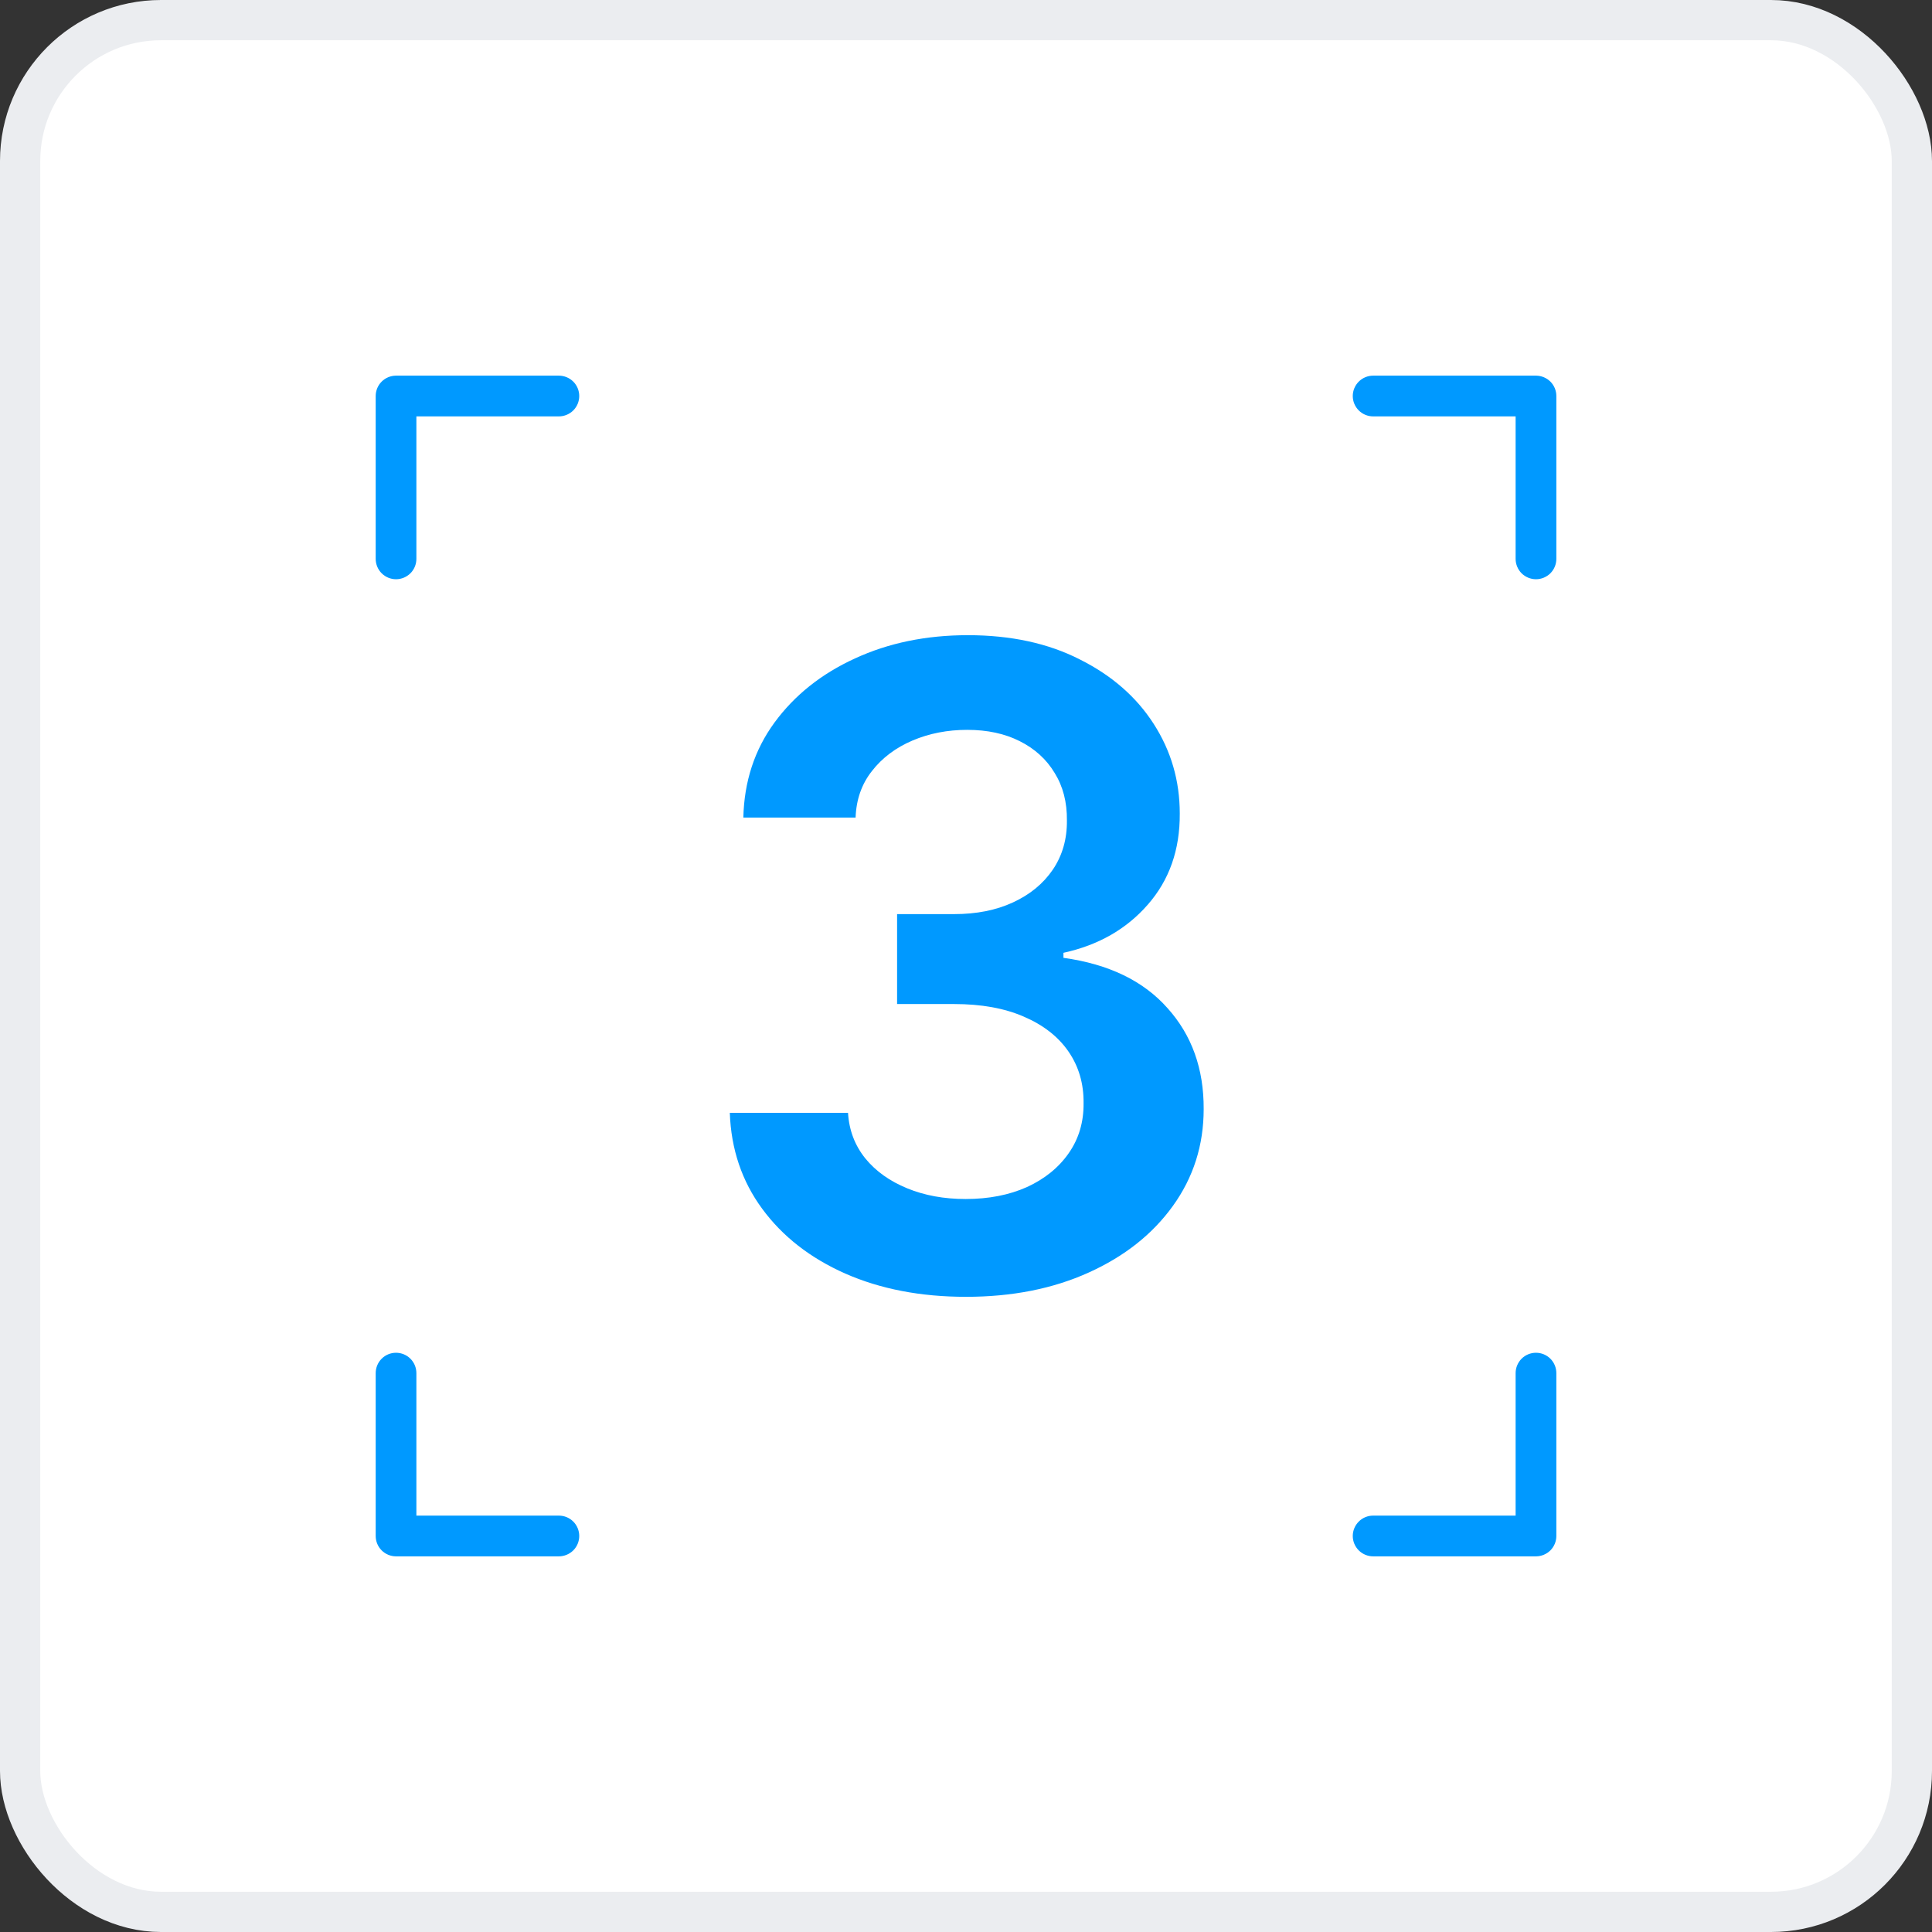
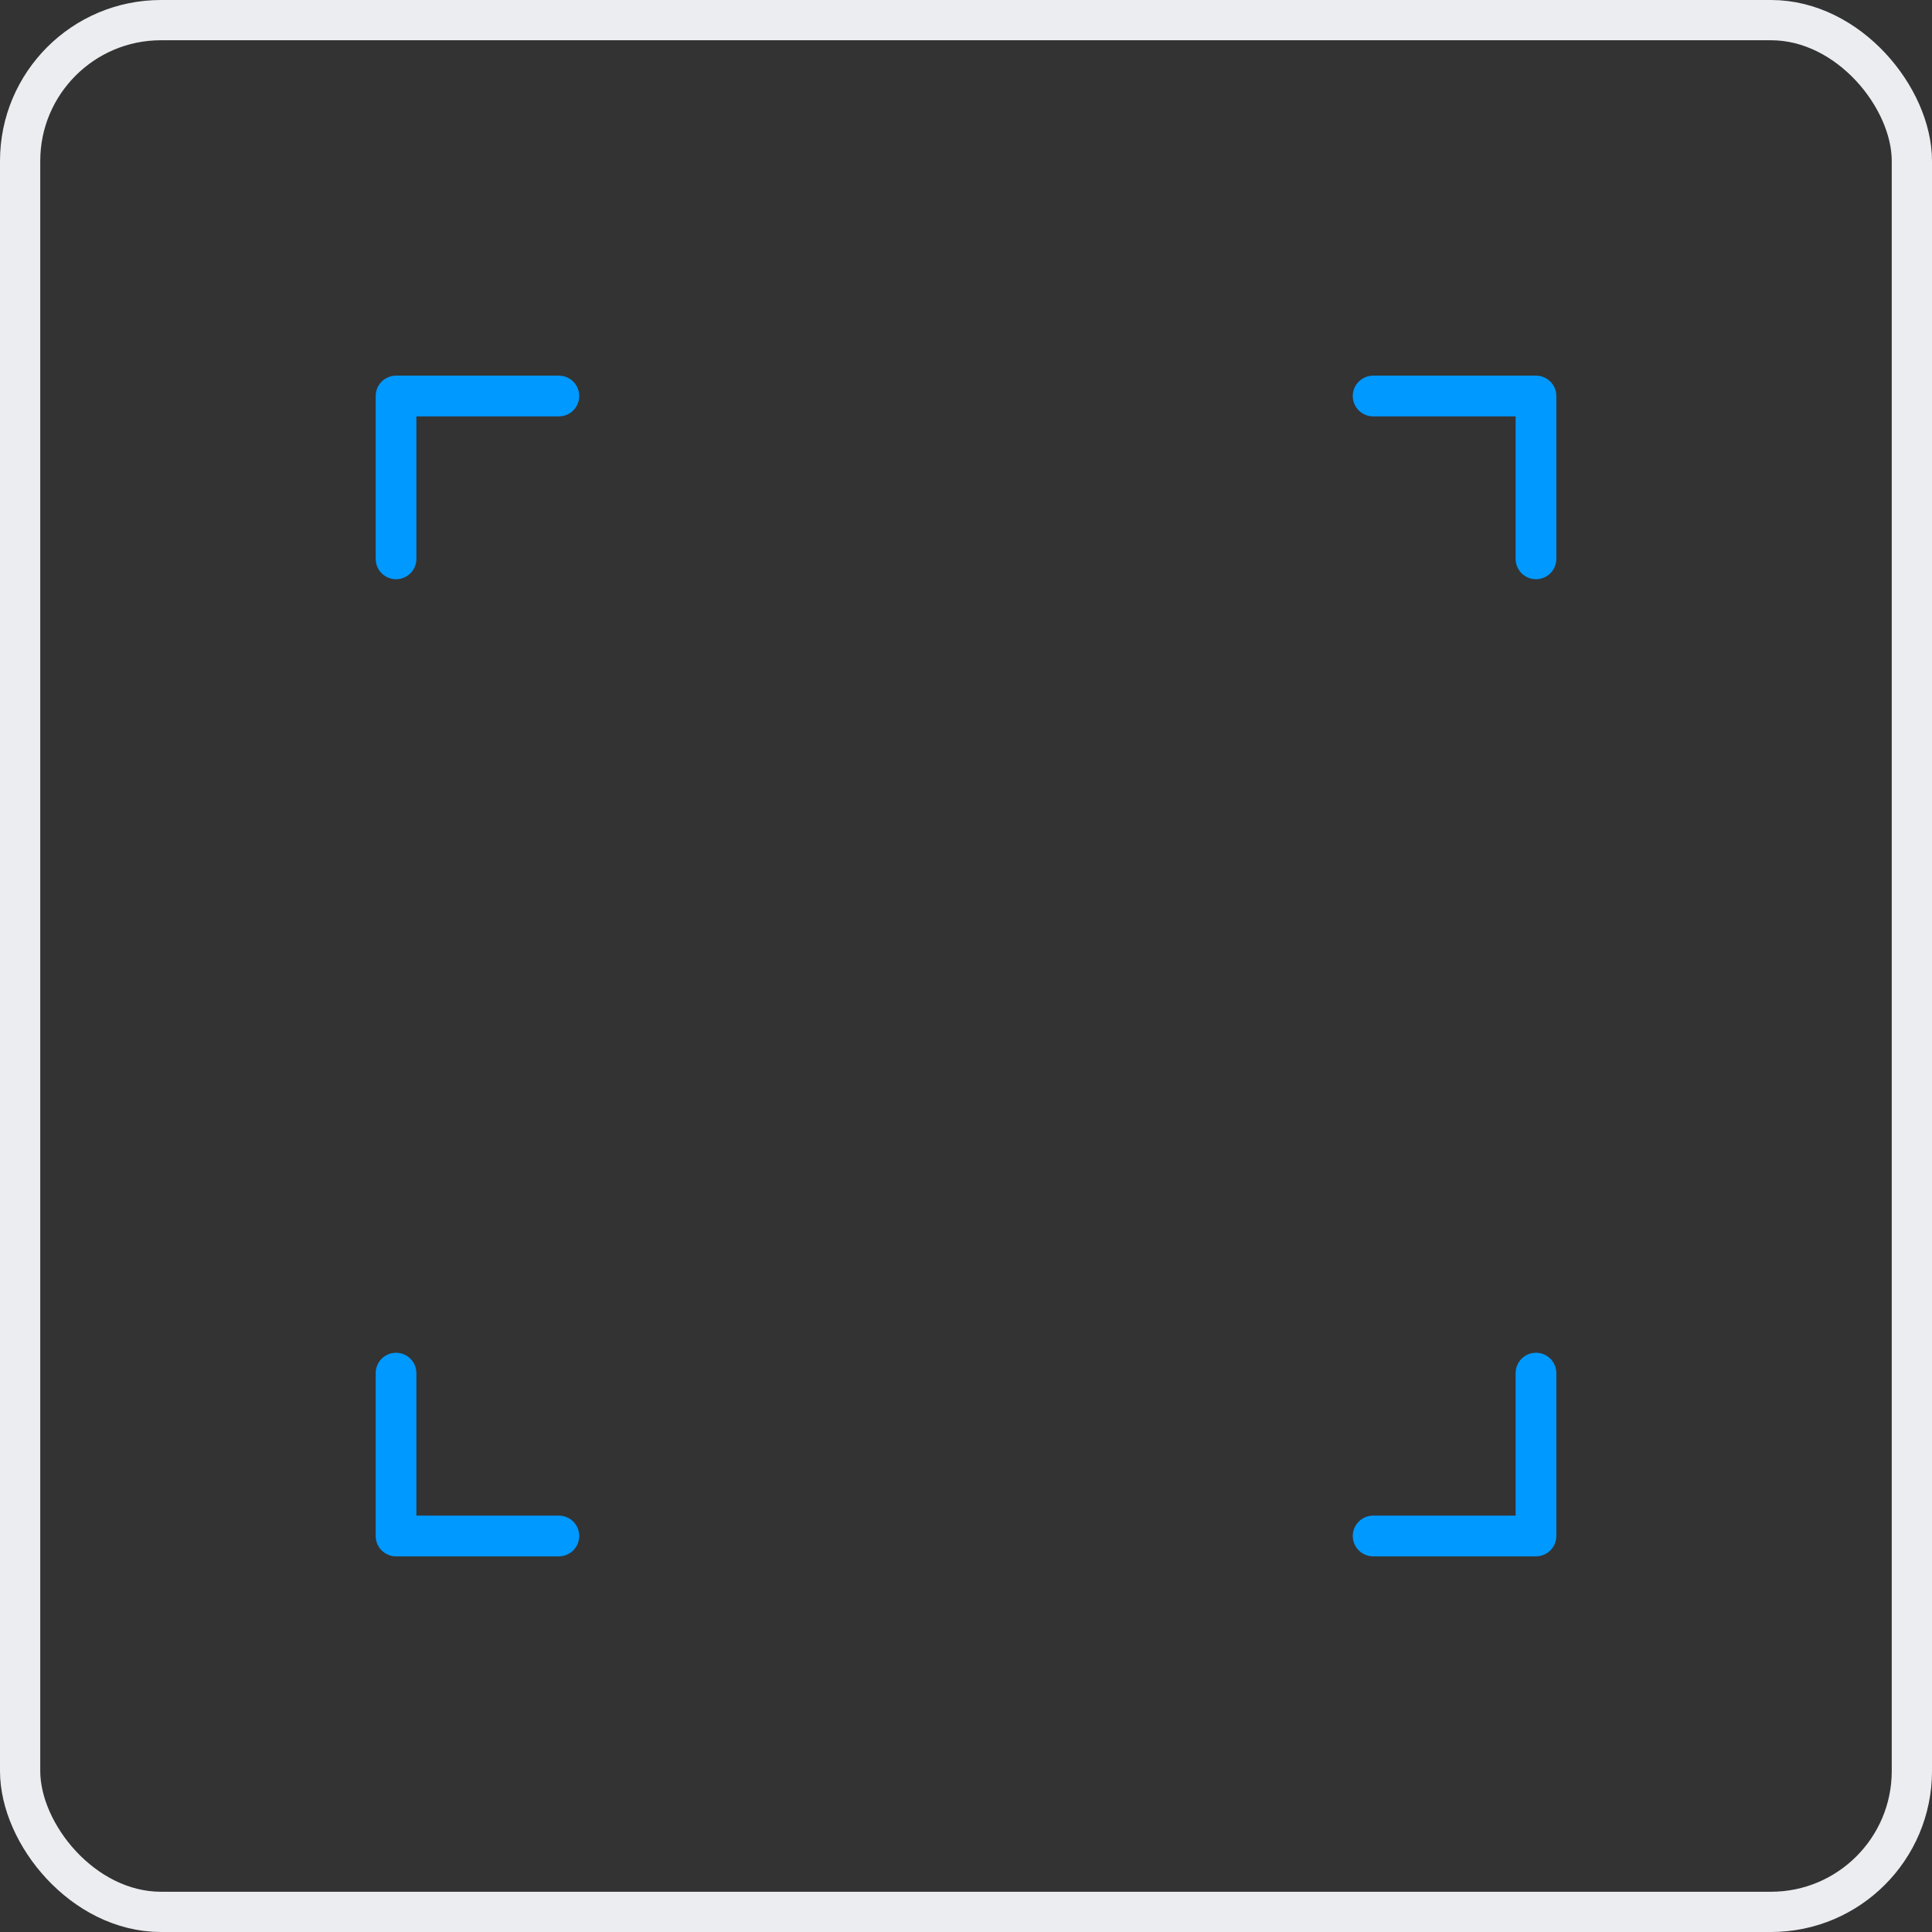
<svg xmlns="http://www.w3.org/2000/svg" width="48" height="48" viewBox="0 0 48 48" fill="none">
  <rect x="0" y="0" width="48" height="48" fill="#333333" stroke="none" />
-   <rect x="0.5" y="0.5" width="47" height="47" rx="3.5" fill="white" />
-   <path d="M23.999 32.219C22.874 32.219 21.874 32.026 20.999 31.641C20.129 31.255 19.442 30.719 18.936 30.031C18.431 29.344 18.163 28.549 18.132 27.648H21.069C21.095 28.081 21.239 28.458 21.499 28.781C21.759 29.099 22.106 29.346 22.538 29.523C22.97 29.701 23.455 29.789 23.991 29.789C24.564 29.789 25.072 29.69 25.515 29.492C25.957 29.289 26.304 29.008 26.554 28.648C26.804 28.289 26.926 27.875 26.921 27.406C26.926 26.922 26.801 26.495 26.546 26.125C26.291 25.755 25.921 25.466 25.436 25.258C24.957 25.049 24.379 24.945 23.702 24.945H22.288V22.711H23.702C24.259 22.711 24.746 22.615 25.163 22.422C25.585 22.229 25.916 21.958 26.155 21.609C26.395 21.255 26.512 20.846 26.507 20.383C26.512 19.93 26.41 19.537 26.202 19.203C25.999 18.865 25.71 18.602 25.335 18.414C24.965 18.227 24.53 18.133 24.03 18.133C23.541 18.133 23.088 18.221 22.671 18.398C22.254 18.576 21.918 18.828 21.663 19.156C21.408 19.479 21.273 19.865 21.257 20.312H18.468C18.489 19.417 18.746 18.63 19.241 17.953C19.741 17.271 20.408 16.74 21.241 16.359C22.075 15.974 23.009 15.781 24.046 15.781C25.114 15.781 26.041 15.982 26.827 16.383C27.619 16.779 28.231 17.312 28.663 17.984C29.095 18.656 29.311 19.398 29.311 20.211C29.317 21.112 29.051 21.867 28.515 22.477C27.983 23.086 27.285 23.484 26.421 23.672V23.797C27.546 23.953 28.408 24.37 29.007 25.047C29.611 25.719 29.91 26.555 29.905 27.555C29.905 28.451 29.65 29.253 29.14 29.961C28.634 30.664 27.936 31.216 27.046 31.617C26.16 32.018 25.145 32.219 23.999 32.219Z" fill="#0099FF" />
  <path d="M9.839 14.391C9.973 14.391 10.102 14.337 10.197 14.243C10.292 14.148 10.345 14.019 10.345 13.885V10.345H13.885C14.019 10.345 14.148 10.291 14.243 10.197C14.338 10.102 14.391 9.973 14.391 9.839C14.391 9.705 14.338 9.576 14.243 9.481C14.148 9.387 14.019 9.333 13.885 9.333H9.839C9.705 9.333 9.576 9.387 9.482 9.481C9.387 9.576 9.334 9.705 9.334 9.839V13.885C9.334 14.019 9.387 14.148 9.482 14.243C9.576 14.337 9.705 14.391 9.839 14.391ZM38.161 9.333H34.115C33.981 9.333 33.852 9.387 33.758 9.481C33.663 9.576 33.609 9.705 33.609 9.839C33.609 9.973 33.663 10.102 33.758 10.197C33.852 10.291 33.981 10.345 34.115 10.345H37.655V13.885C37.655 14.019 37.709 14.148 37.803 14.243C37.898 14.337 38.027 14.391 38.161 14.391C38.295 14.391 38.424 14.337 38.519 14.243C38.614 14.148 38.667 14.019 38.667 13.885V9.839C38.667 9.705 38.614 9.576 38.519 9.481C38.424 9.387 38.295 9.333 38.161 9.333ZM38.161 33.609C38.027 33.609 37.898 33.662 37.803 33.757C37.709 33.852 37.655 33.981 37.655 34.115V37.655H34.115C33.981 37.655 33.852 37.708 33.758 37.803C33.663 37.898 33.609 38.027 33.609 38.161C33.609 38.295 33.663 38.424 33.758 38.519C33.852 38.613 33.981 38.667 34.115 38.667H38.161C38.295 38.667 38.424 38.613 38.519 38.519C38.614 38.424 38.667 38.295 38.667 38.161V34.115C38.667 33.981 38.614 33.852 38.519 33.757C38.424 33.662 38.295 33.609 38.161 33.609ZM13.885 37.655H10.345V34.115C10.345 33.981 10.292 33.852 10.197 33.757C10.102 33.662 9.973 33.609 9.839 33.609C9.705 33.609 9.576 33.662 9.482 33.757C9.387 33.852 9.334 33.981 9.334 34.115V38.161C9.334 38.295 9.387 38.424 9.482 38.519C9.576 38.613 9.705 38.667 9.839 38.667H13.885C14.019 38.667 14.148 38.613 14.243 38.519C14.338 38.424 14.391 38.295 14.391 38.161C14.391 38.027 14.338 37.898 14.243 37.803C14.148 37.708 14.019 37.655 13.885 37.655Z" fill="#0099FF" />
  <rect x="0.5" y="0.5" width="47" height="47" rx="3.5" stroke="#EBEDF0" />
</svg>